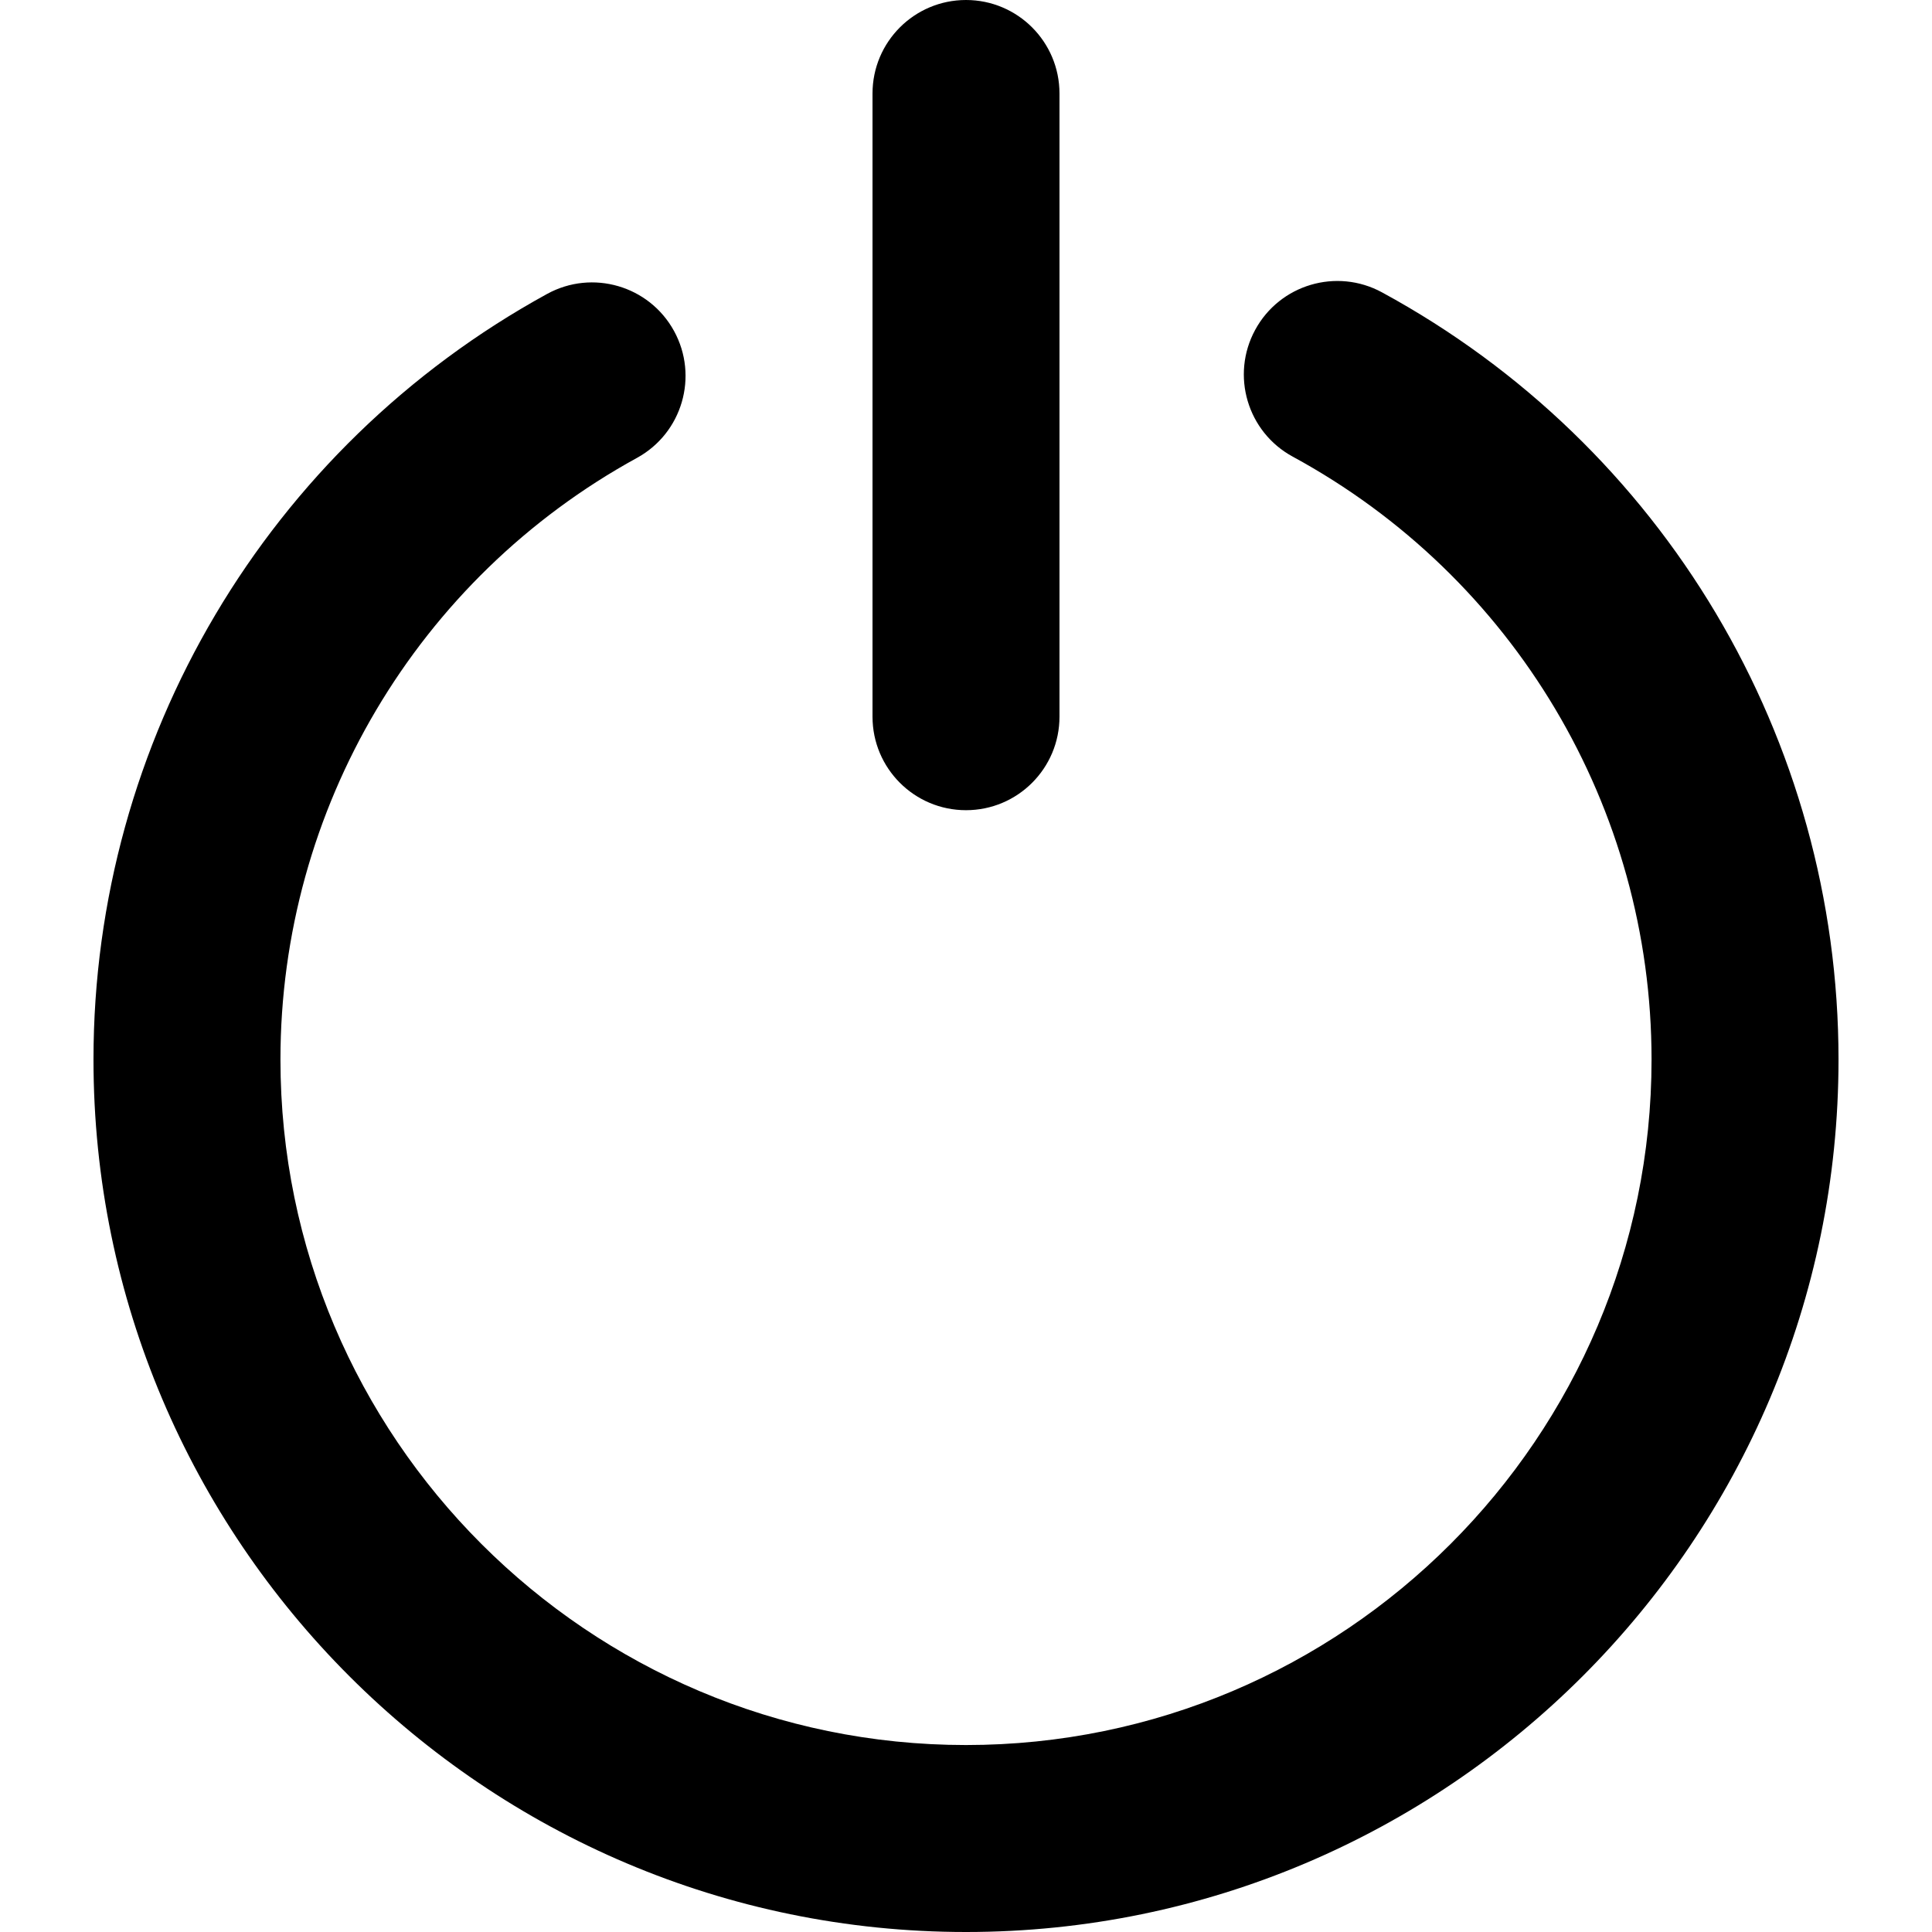
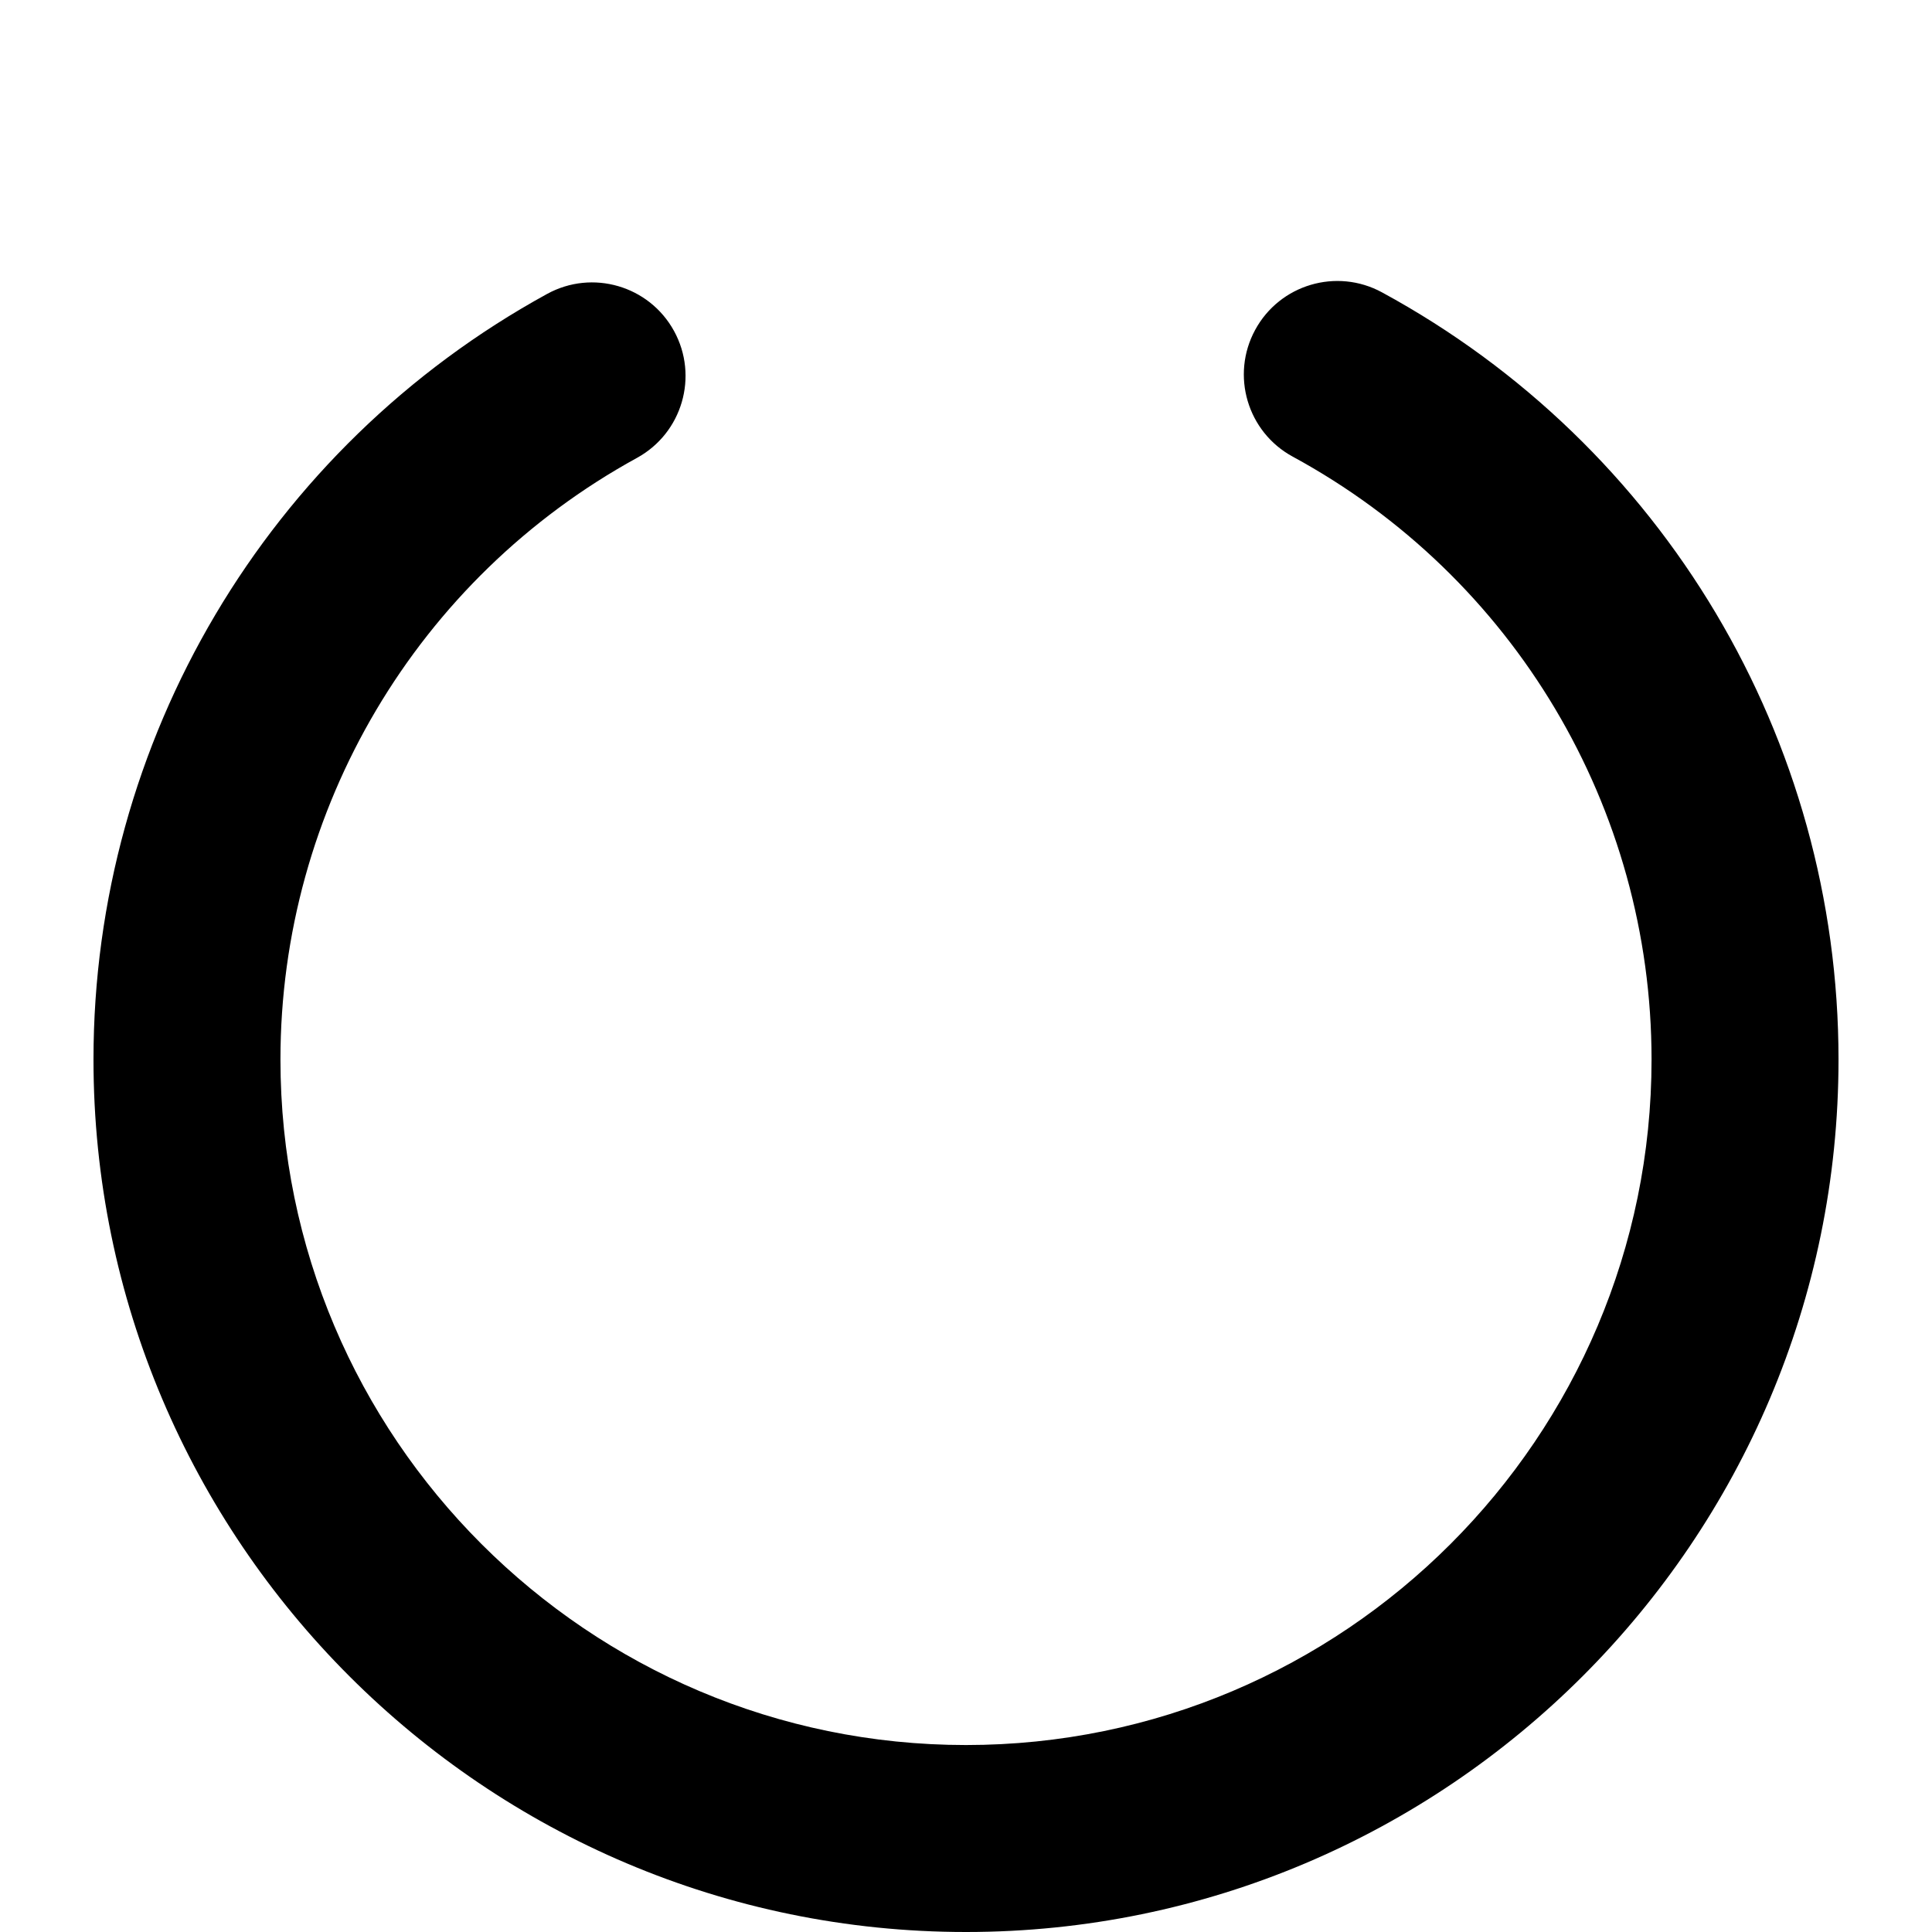
<svg xmlns="http://www.w3.org/2000/svg" version="1.1" id="Layer_1" x="0px" y="0px" viewBox="0 0 310 310" style="enable-background:new 0 0 310 310;" xml:space="preserve">
  <g id="XMLID_15_">
    <path id="XMLID_16_" d="M221.742,46.906c-7.28-3.954-16.387-1.259-20.341,6.021c-3.955,7.279-1.259,16.386,6.02,20.341   C242.937,92.561,265,129.626,265,170c0,60.654-49.346,110-110,110S45,230.654,45,170c0-40.198,21.921-77.186,57.208-96.531   c7.265-3.982,9.925-13.1,5.943-20.364c-3.983-7.264-13.101-9.925-20.364-5.943C42.891,71.775,15,118.844,15,170   c0,77.196,62.804,140,140,140s140-62.804,140-140C295,118.62,266.929,71.453,221.742,46.906z" />
-     <path id="XMLID_17_" d="M155,130c8.284,0,15-6.716,15-15V15c0-8.284-6.716-15-15-15c-8.284,0-15,6.716-15,15v100   C140,123.284,146.716,130,155,130z" />
  </g>
  <g>
</g>
  <g>
</g>
  <g>
</g>
  <g>
</g>
  <g>
</g>
  <g>
</g>
  <g>
</g>
  <g>
</g>
  <g>
</g>
  <g>
</g>
  <g>
</g>
  <g>
</g>
  <g>
</g>
  <g>
</g>
  <g>
</g>
</svg>